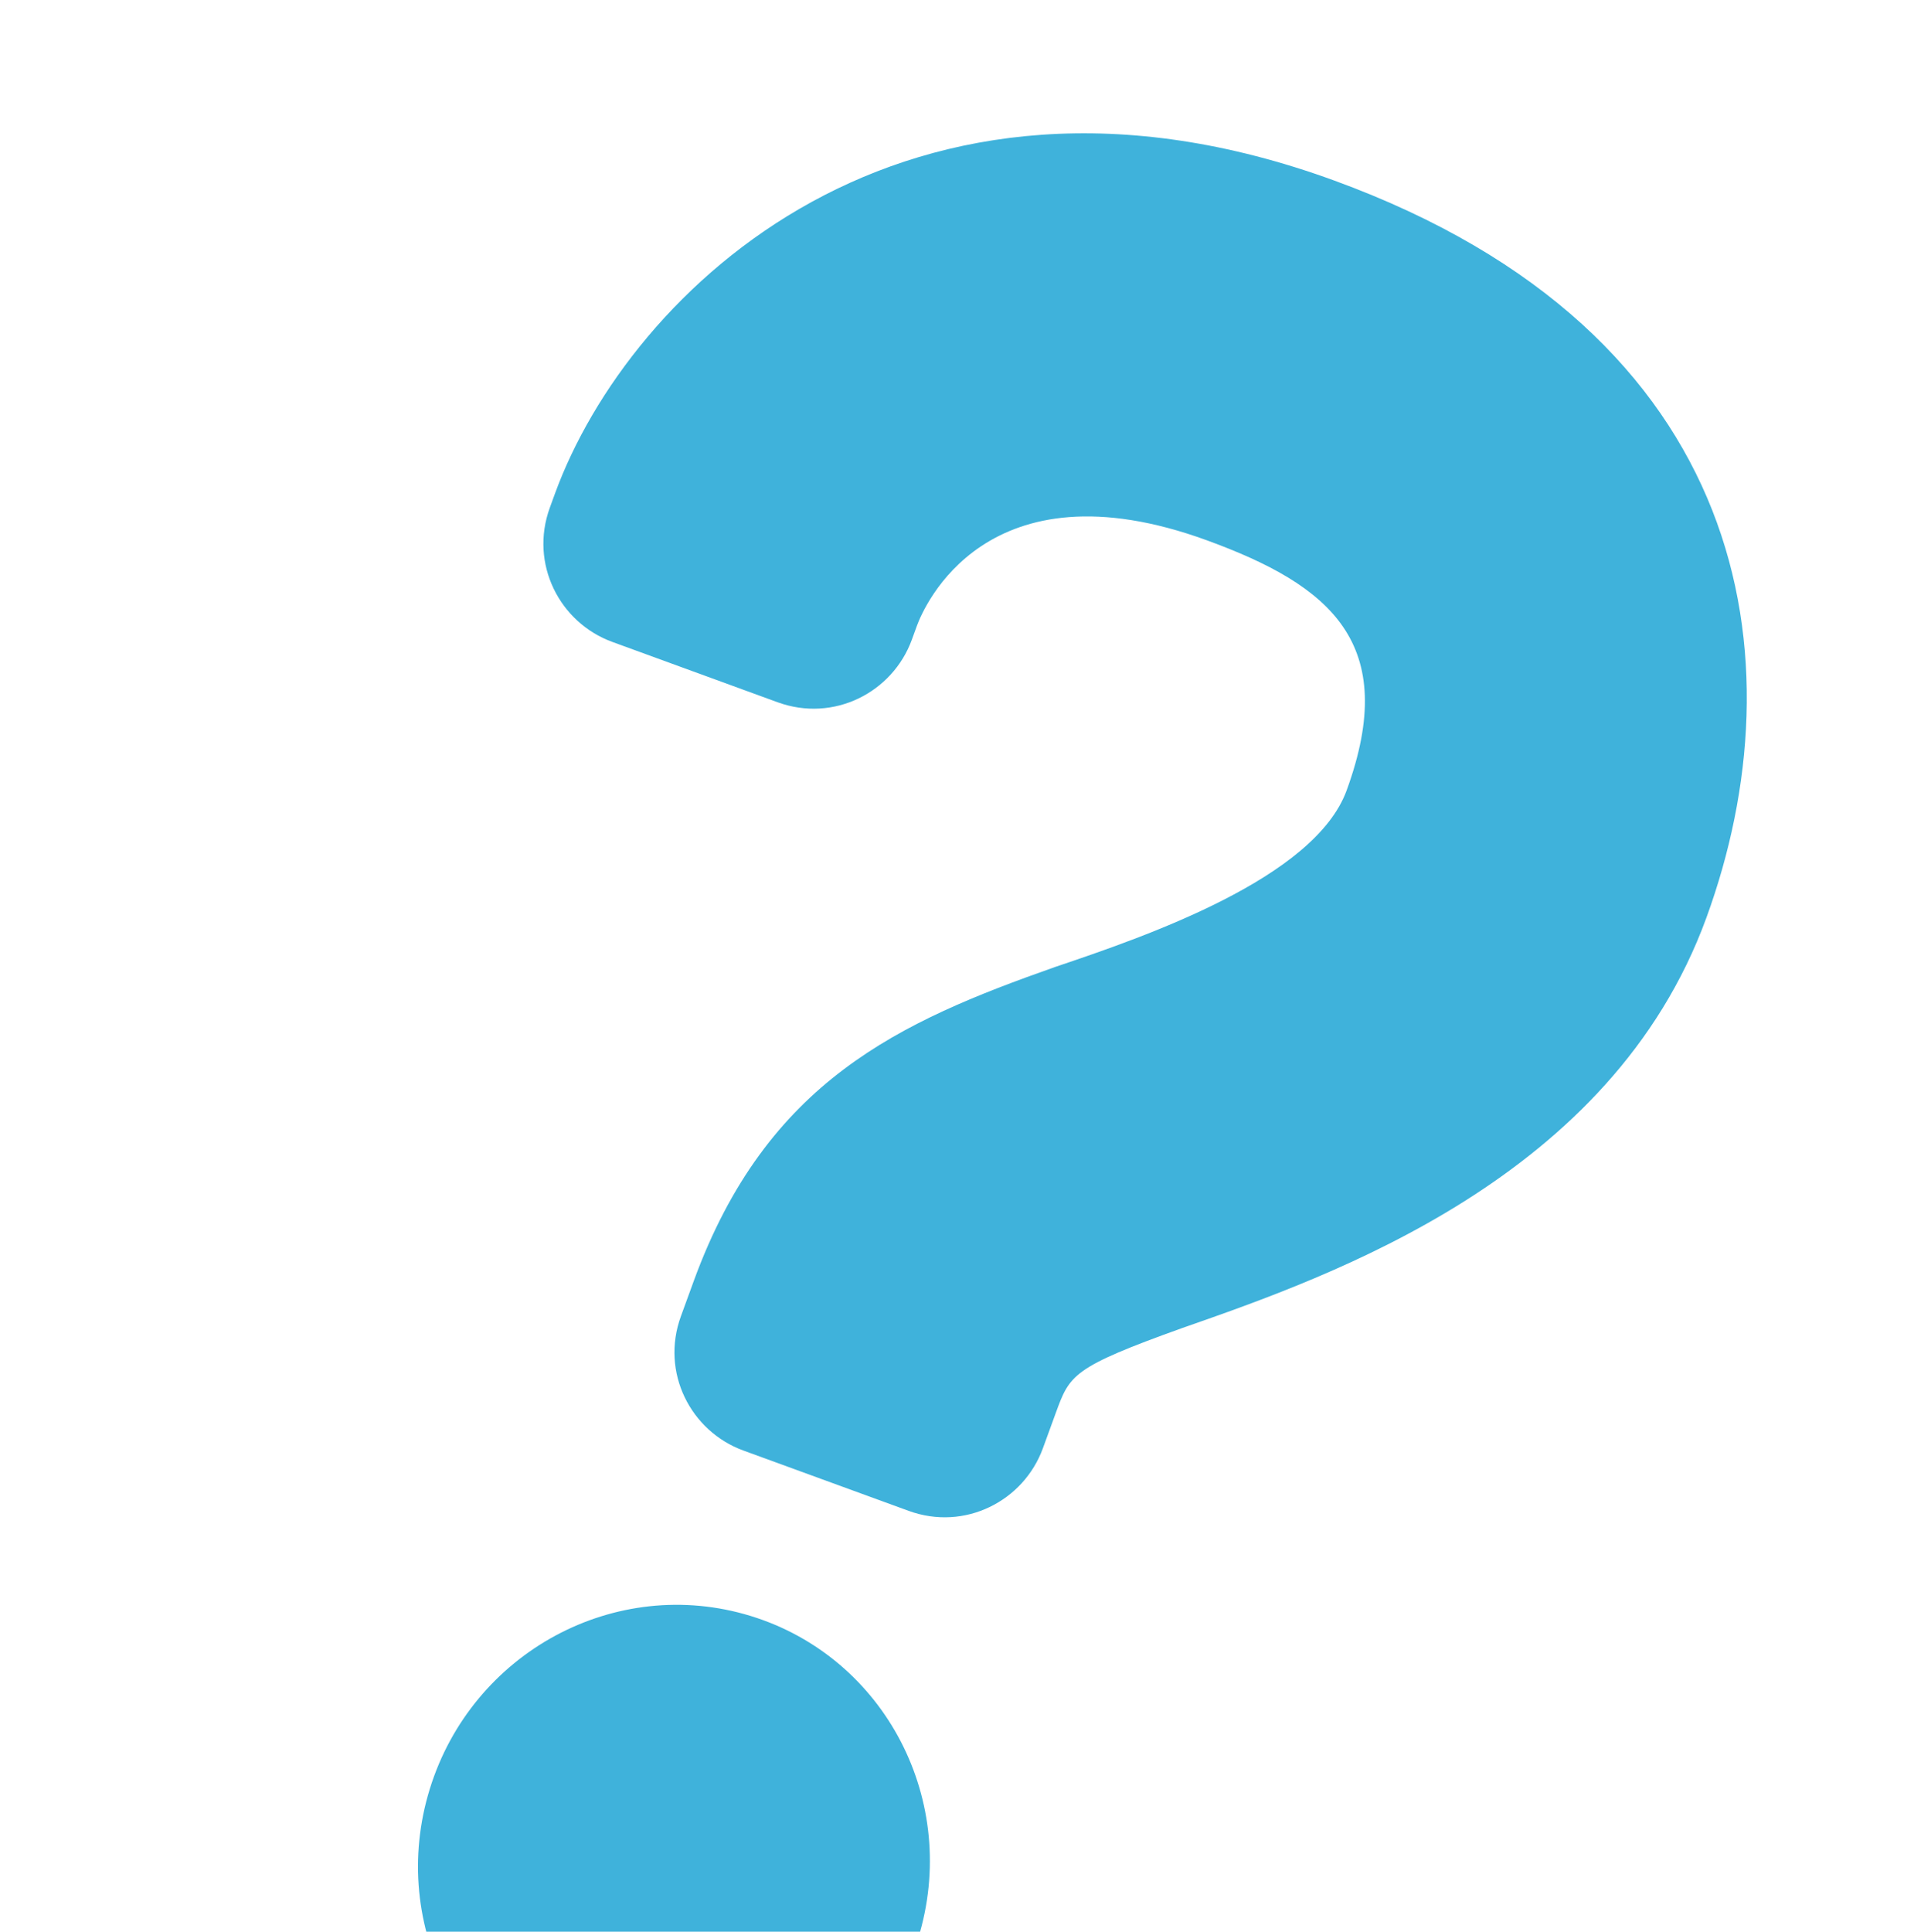
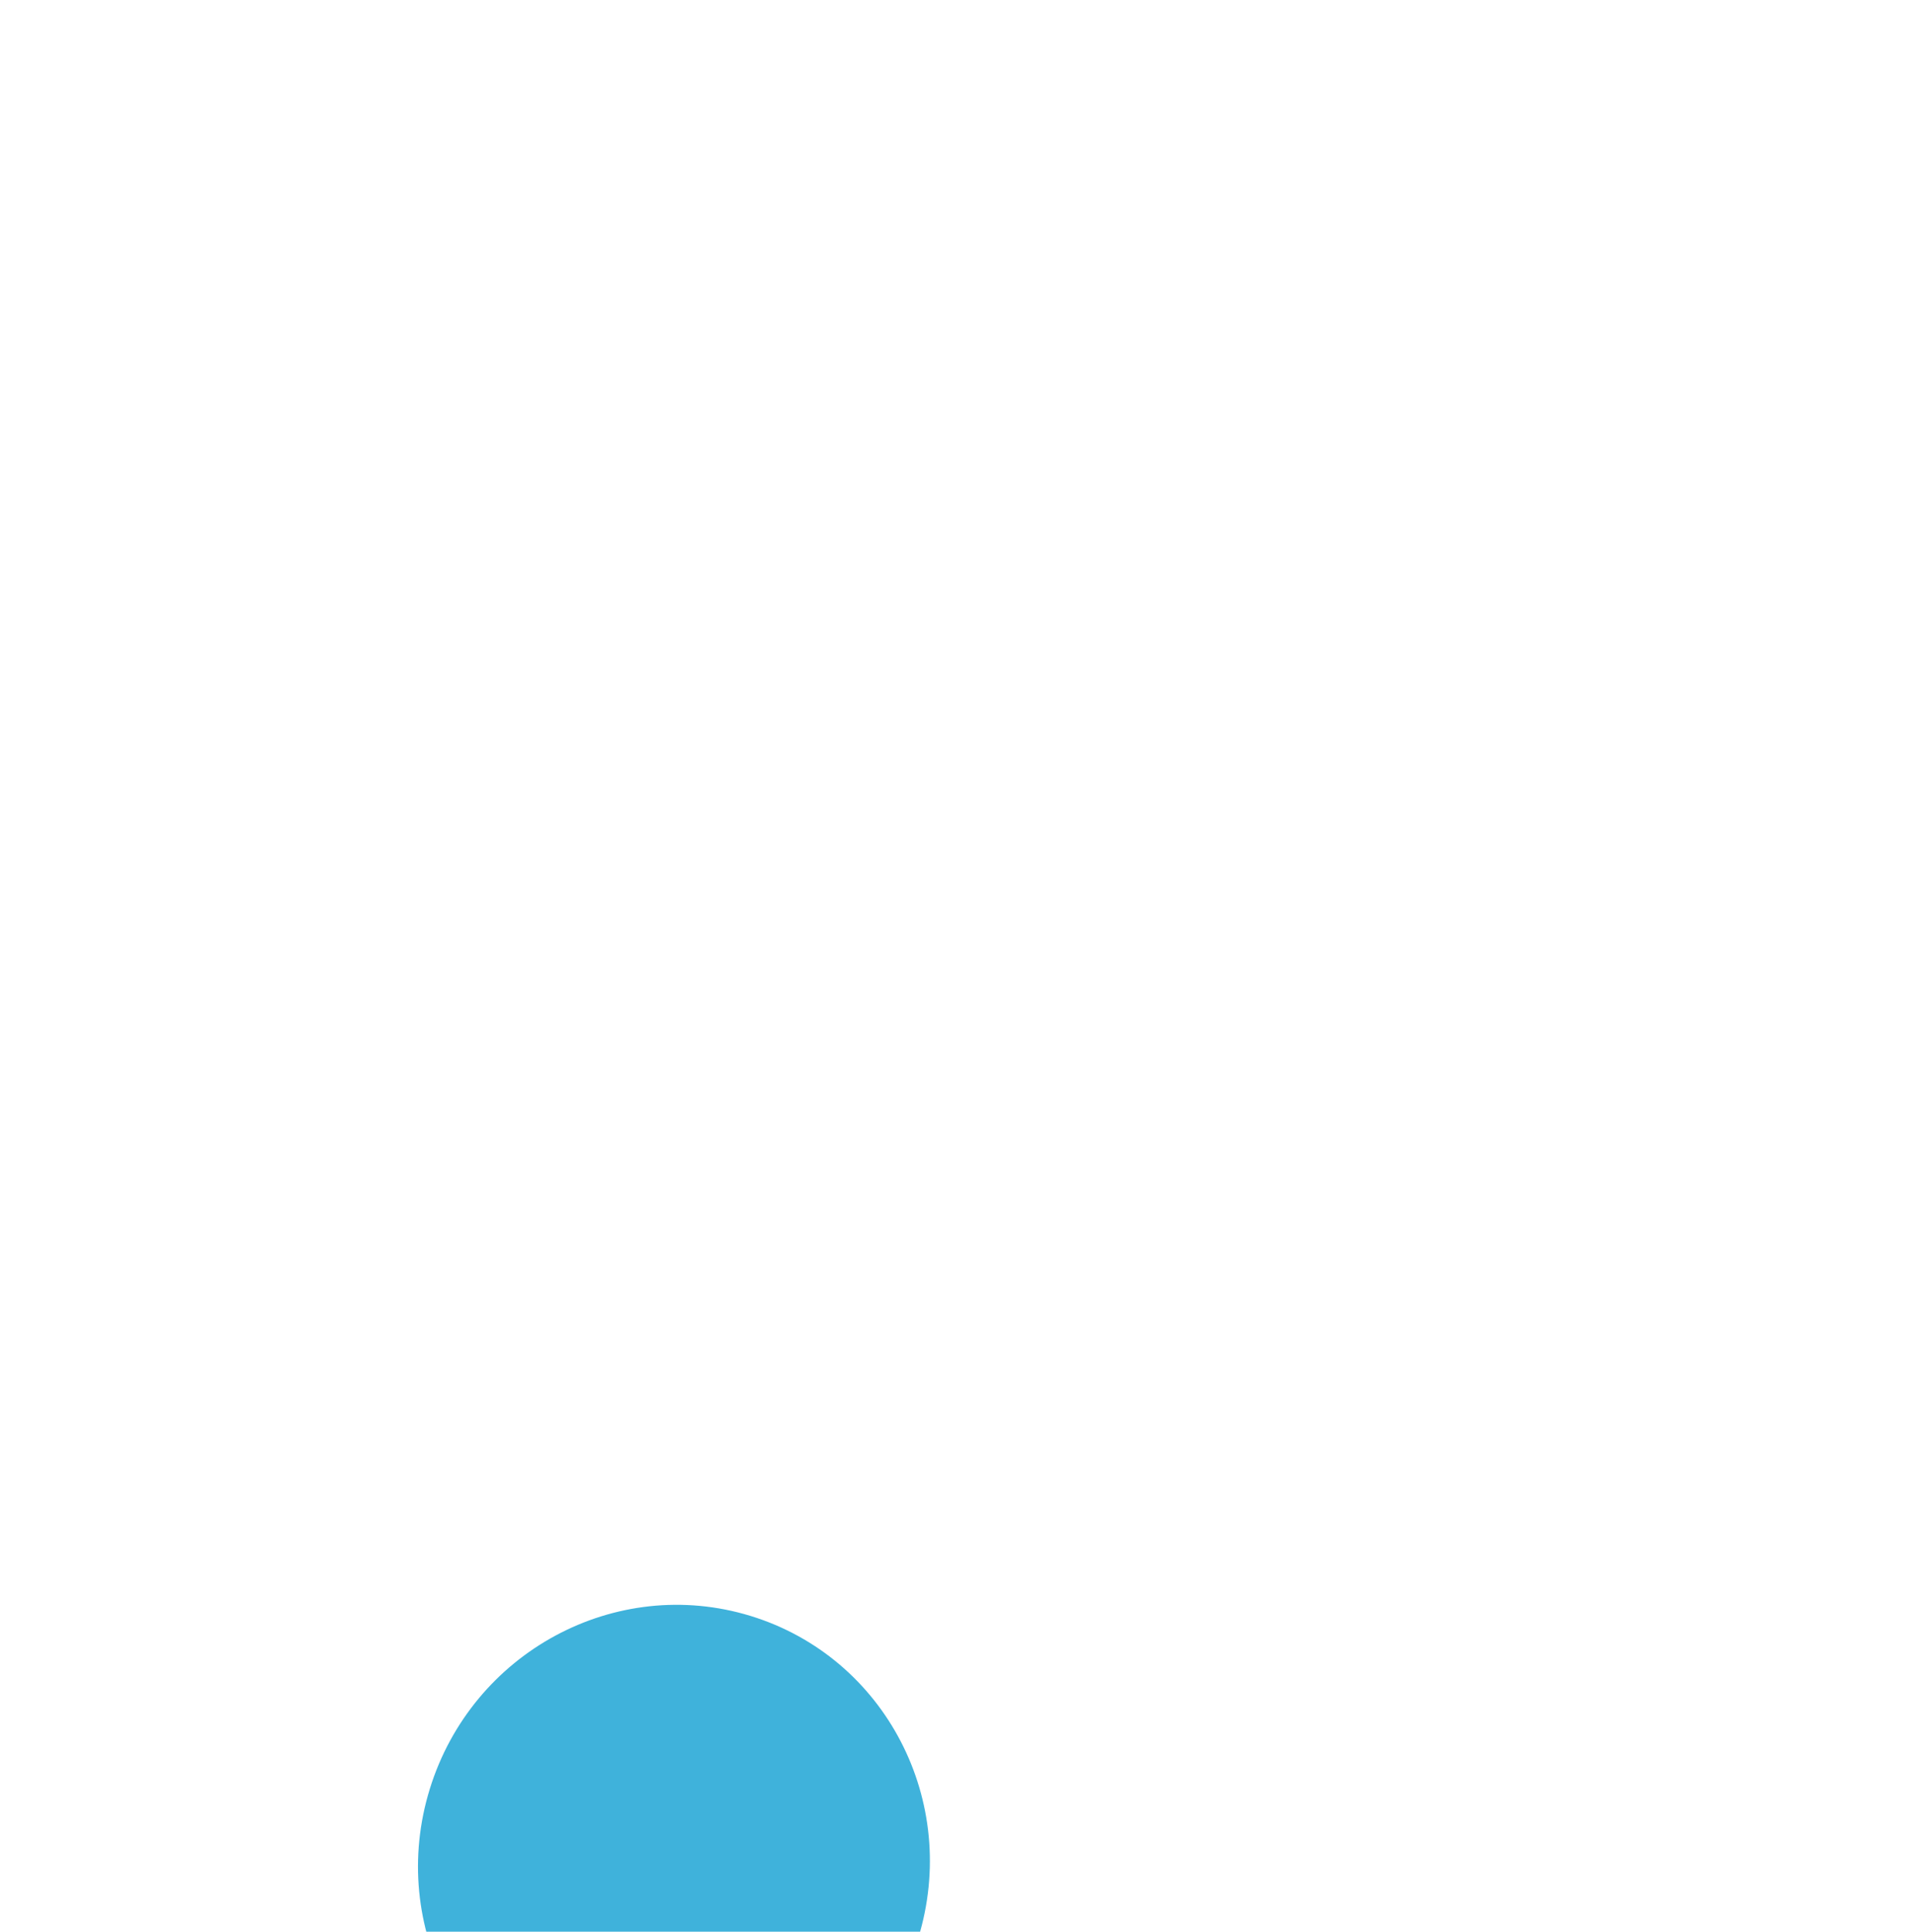
<svg xmlns="http://www.w3.org/2000/svg" width="221" height="223" viewBox="0 0 221 223" fill="none">
  <path d="M68.976 243.77C53.406 239.001 44.742 222.324 49.625 206.522C54.508 190.72 71.088 181.775 86.658 186.544C102.228 191.314 110.892 207.99 106.009 223.792C101.127 239.595 84.546 248.539 68.976 243.77Z" fill="#3FB2DB" />
-   <path d="M154.055 20.841C104.553 2.775 72.67 33.441 64.081 56.976L63.489 58.597C61.12 65.091 64.619 71.885 70.705 74.106L89.775 81.066C96.269 83.436 103.062 79.939 105.284 73.852L105.876 72.229C106.616 70.201 113.794 53.048 139.358 62.377C153.561 67.561 161.707 74.212 155.487 91.254C151.785 101.398 132.329 108.092 121.844 111.624C103.902 117.95 88.544 124.759 80.103 147.887L78.622 151.946C76.253 158.437 79.75 165.231 85.836 167.452L104.908 174.412C111.4 176.782 118.193 173.285 120.415 167.198L121.896 163.14C123.525 158.676 123.821 157.866 136.523 153.304C153.909 147.235 186.066 135.981 197.025 105.954C207.836 76.332 202.34 38.463 154.055 20.841Z" fill="#3FB2DB" />
</svg>